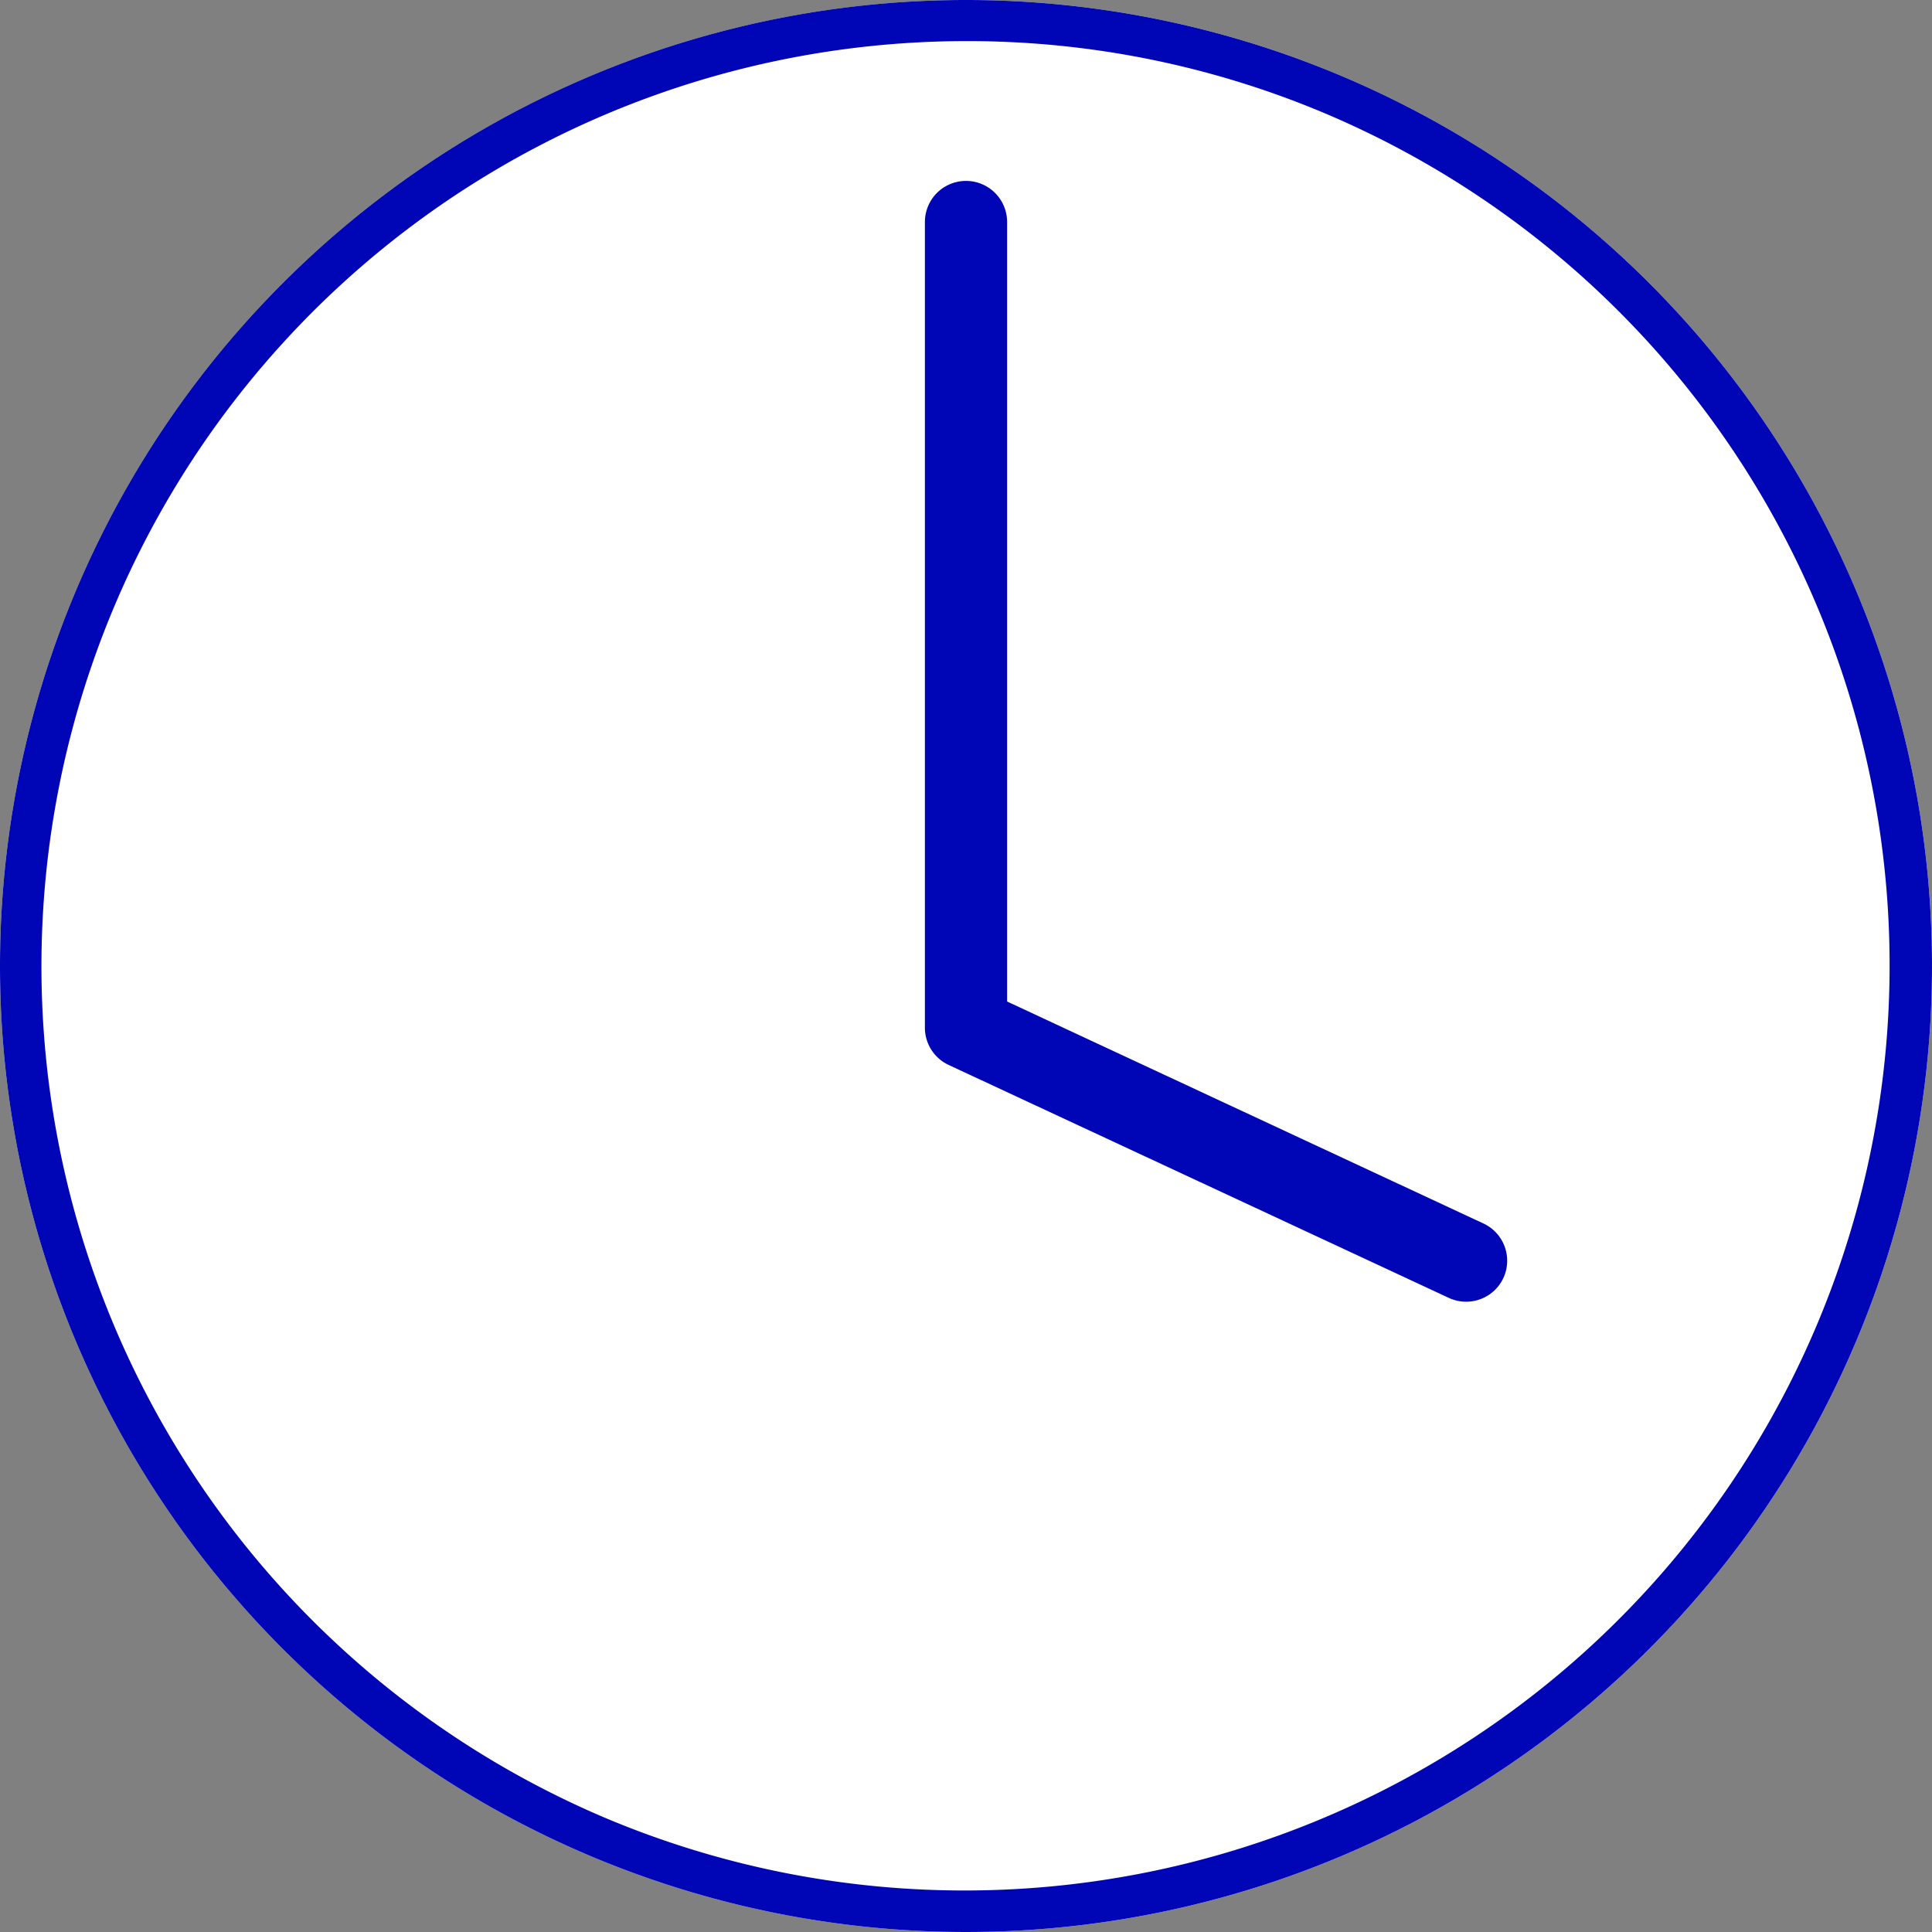
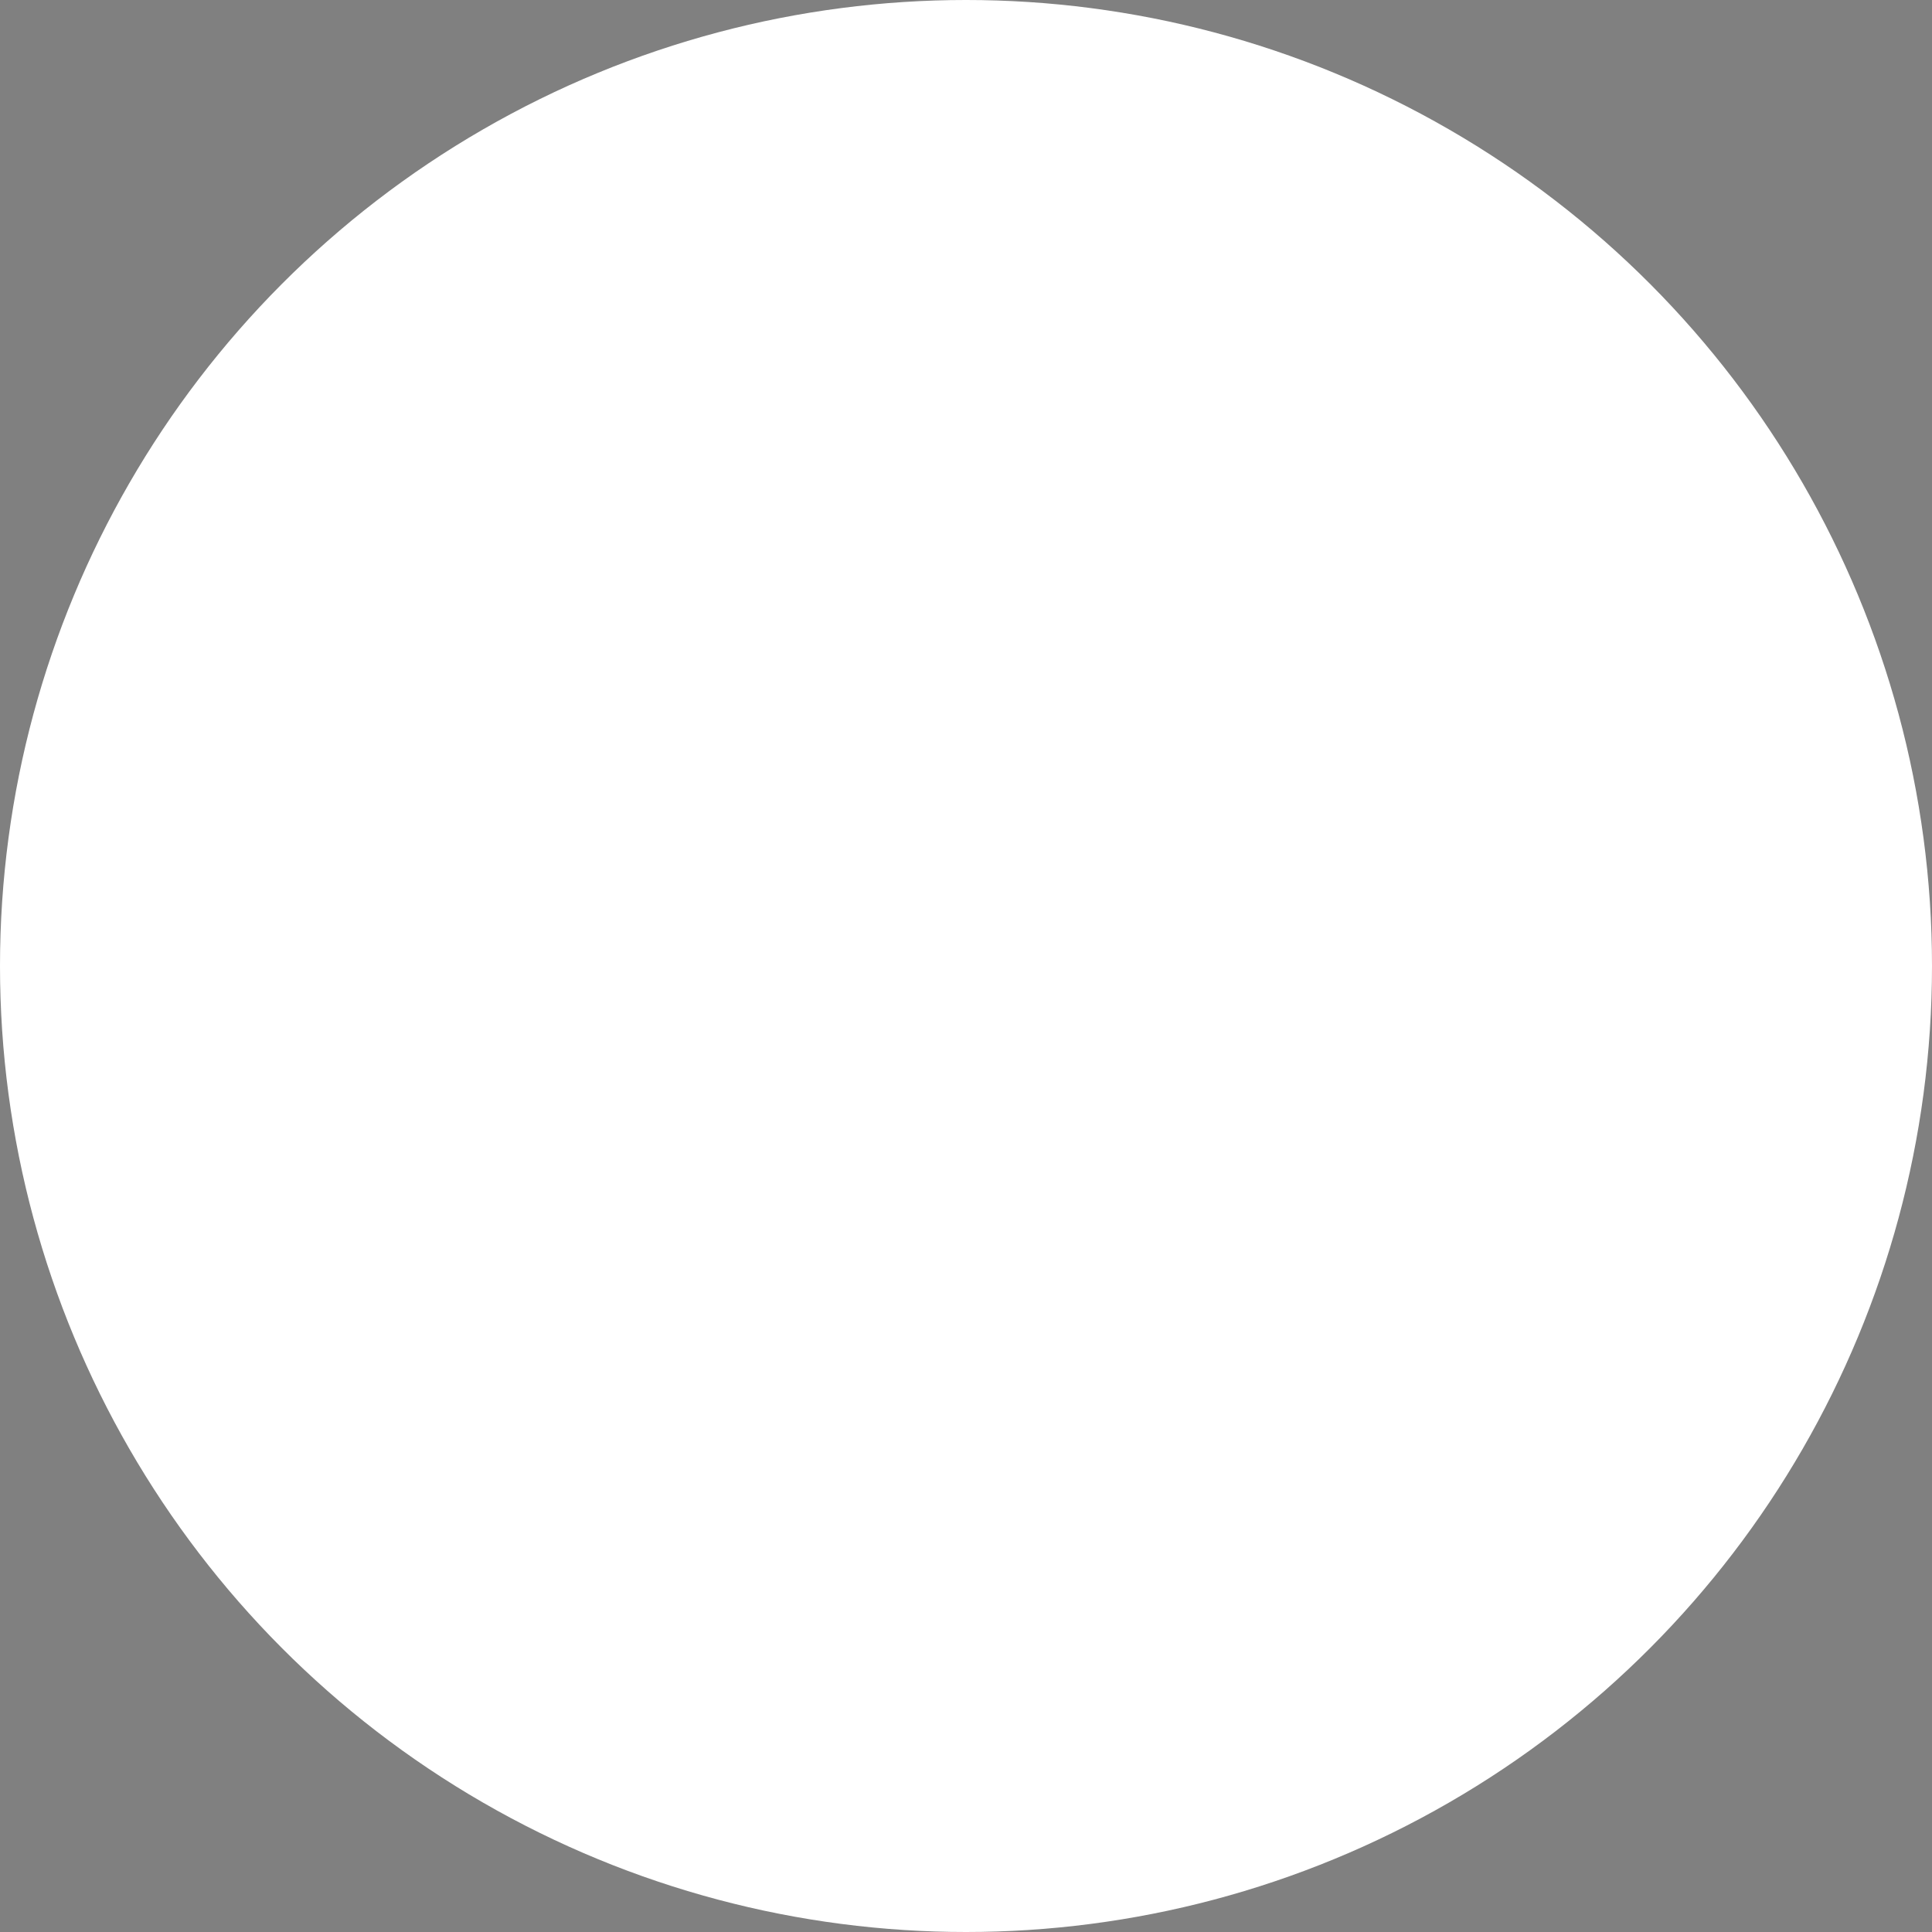
<svg xmlns="http://www.w3.org/2000/svg" width="47" height="47" viewBox="0 0 47 47">
  <rect x="0" y="0" width="47" height="47" fill="#808080" stroke="none" />
  <g transform="translate(-760 -1405)">
    <circle cx="23.5" cy="23.5" r="23.5" transform="translate(760 1405)" fill="#fff" />
-     <path d="M783.5 1406a22.506 22.506 0 00-8.758 43.232 22.506 22.506 0 0017.516-41.464A22.358 22.358 0 00783.5 1406m0-1a23.5 23.5 0 11-23.5 23.5 23.5 23.5 0 0123.5-23.5z" fill="#0005b5" />
-     <path d="M795.666 1436.667a1 1 0 01-.422-.094l-12.166-5.666a1 1 0 01-.578-.906v-19.6a1 1 0 011-1 1 1 0 011 1v18.963l11.588 5.4a1 1 0 01.484 1.328 1 1 0 01-.906.575z" fill="#0005b5" />
  </g>
</svg>